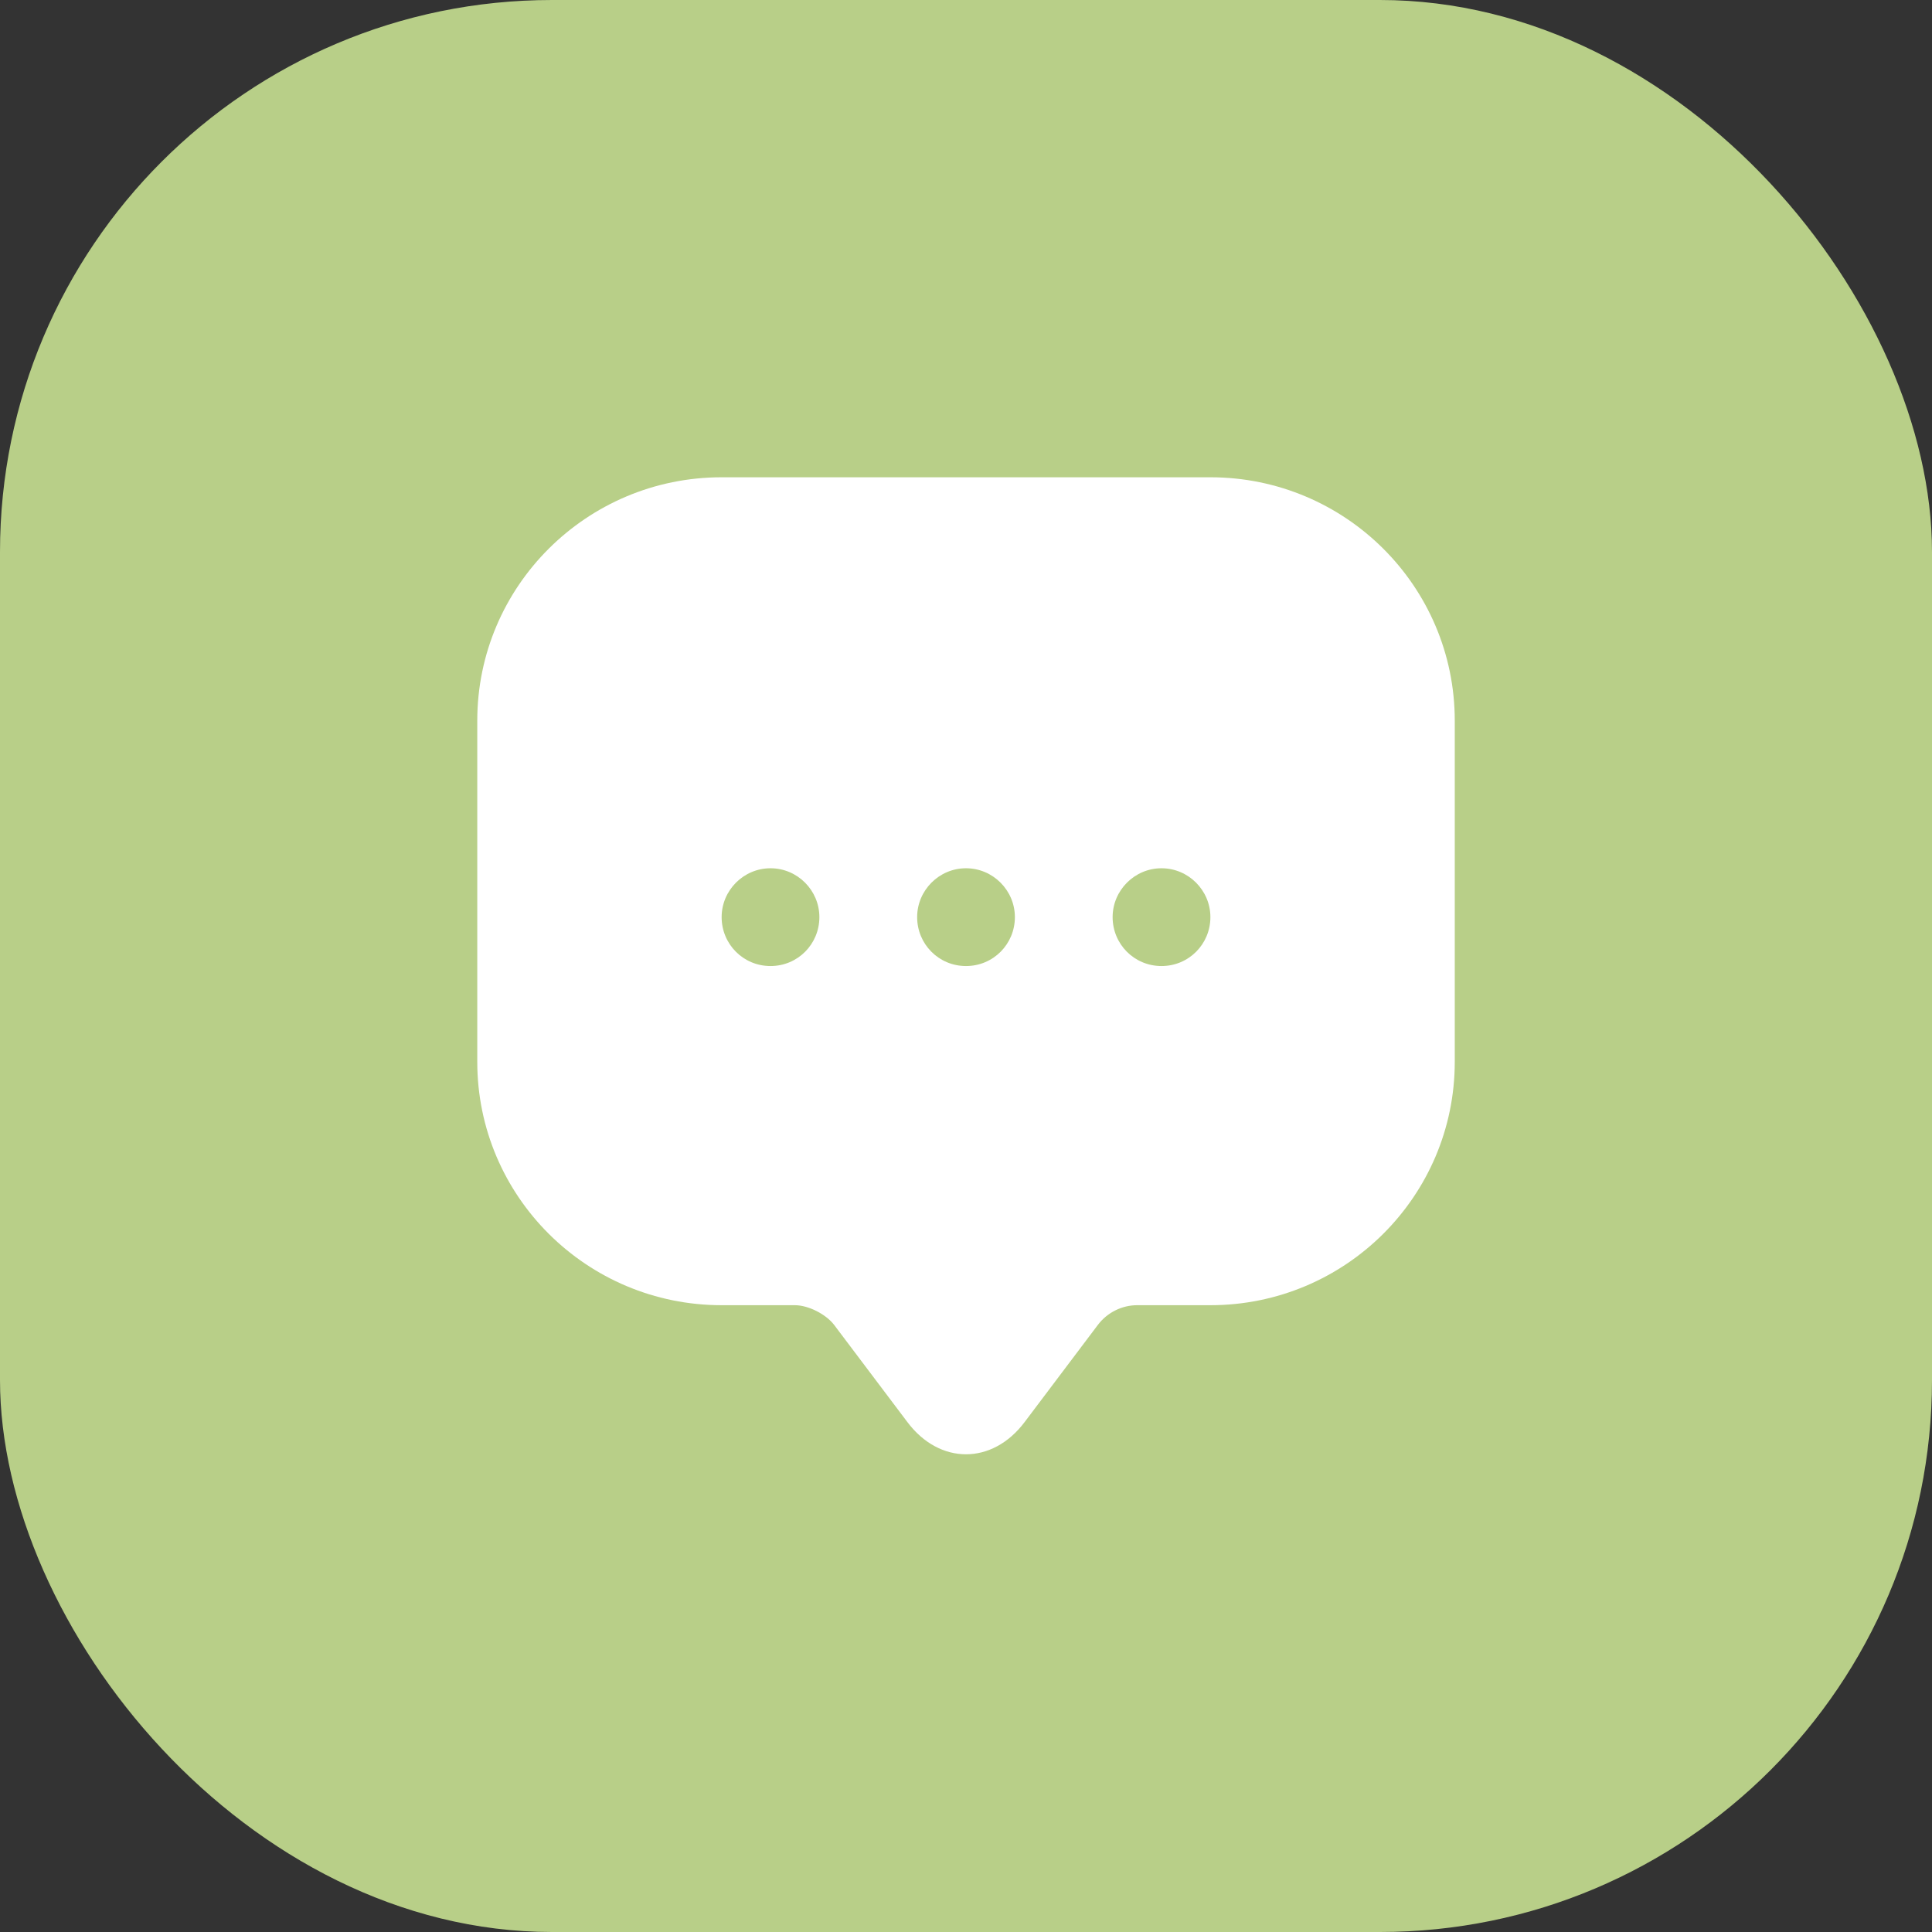
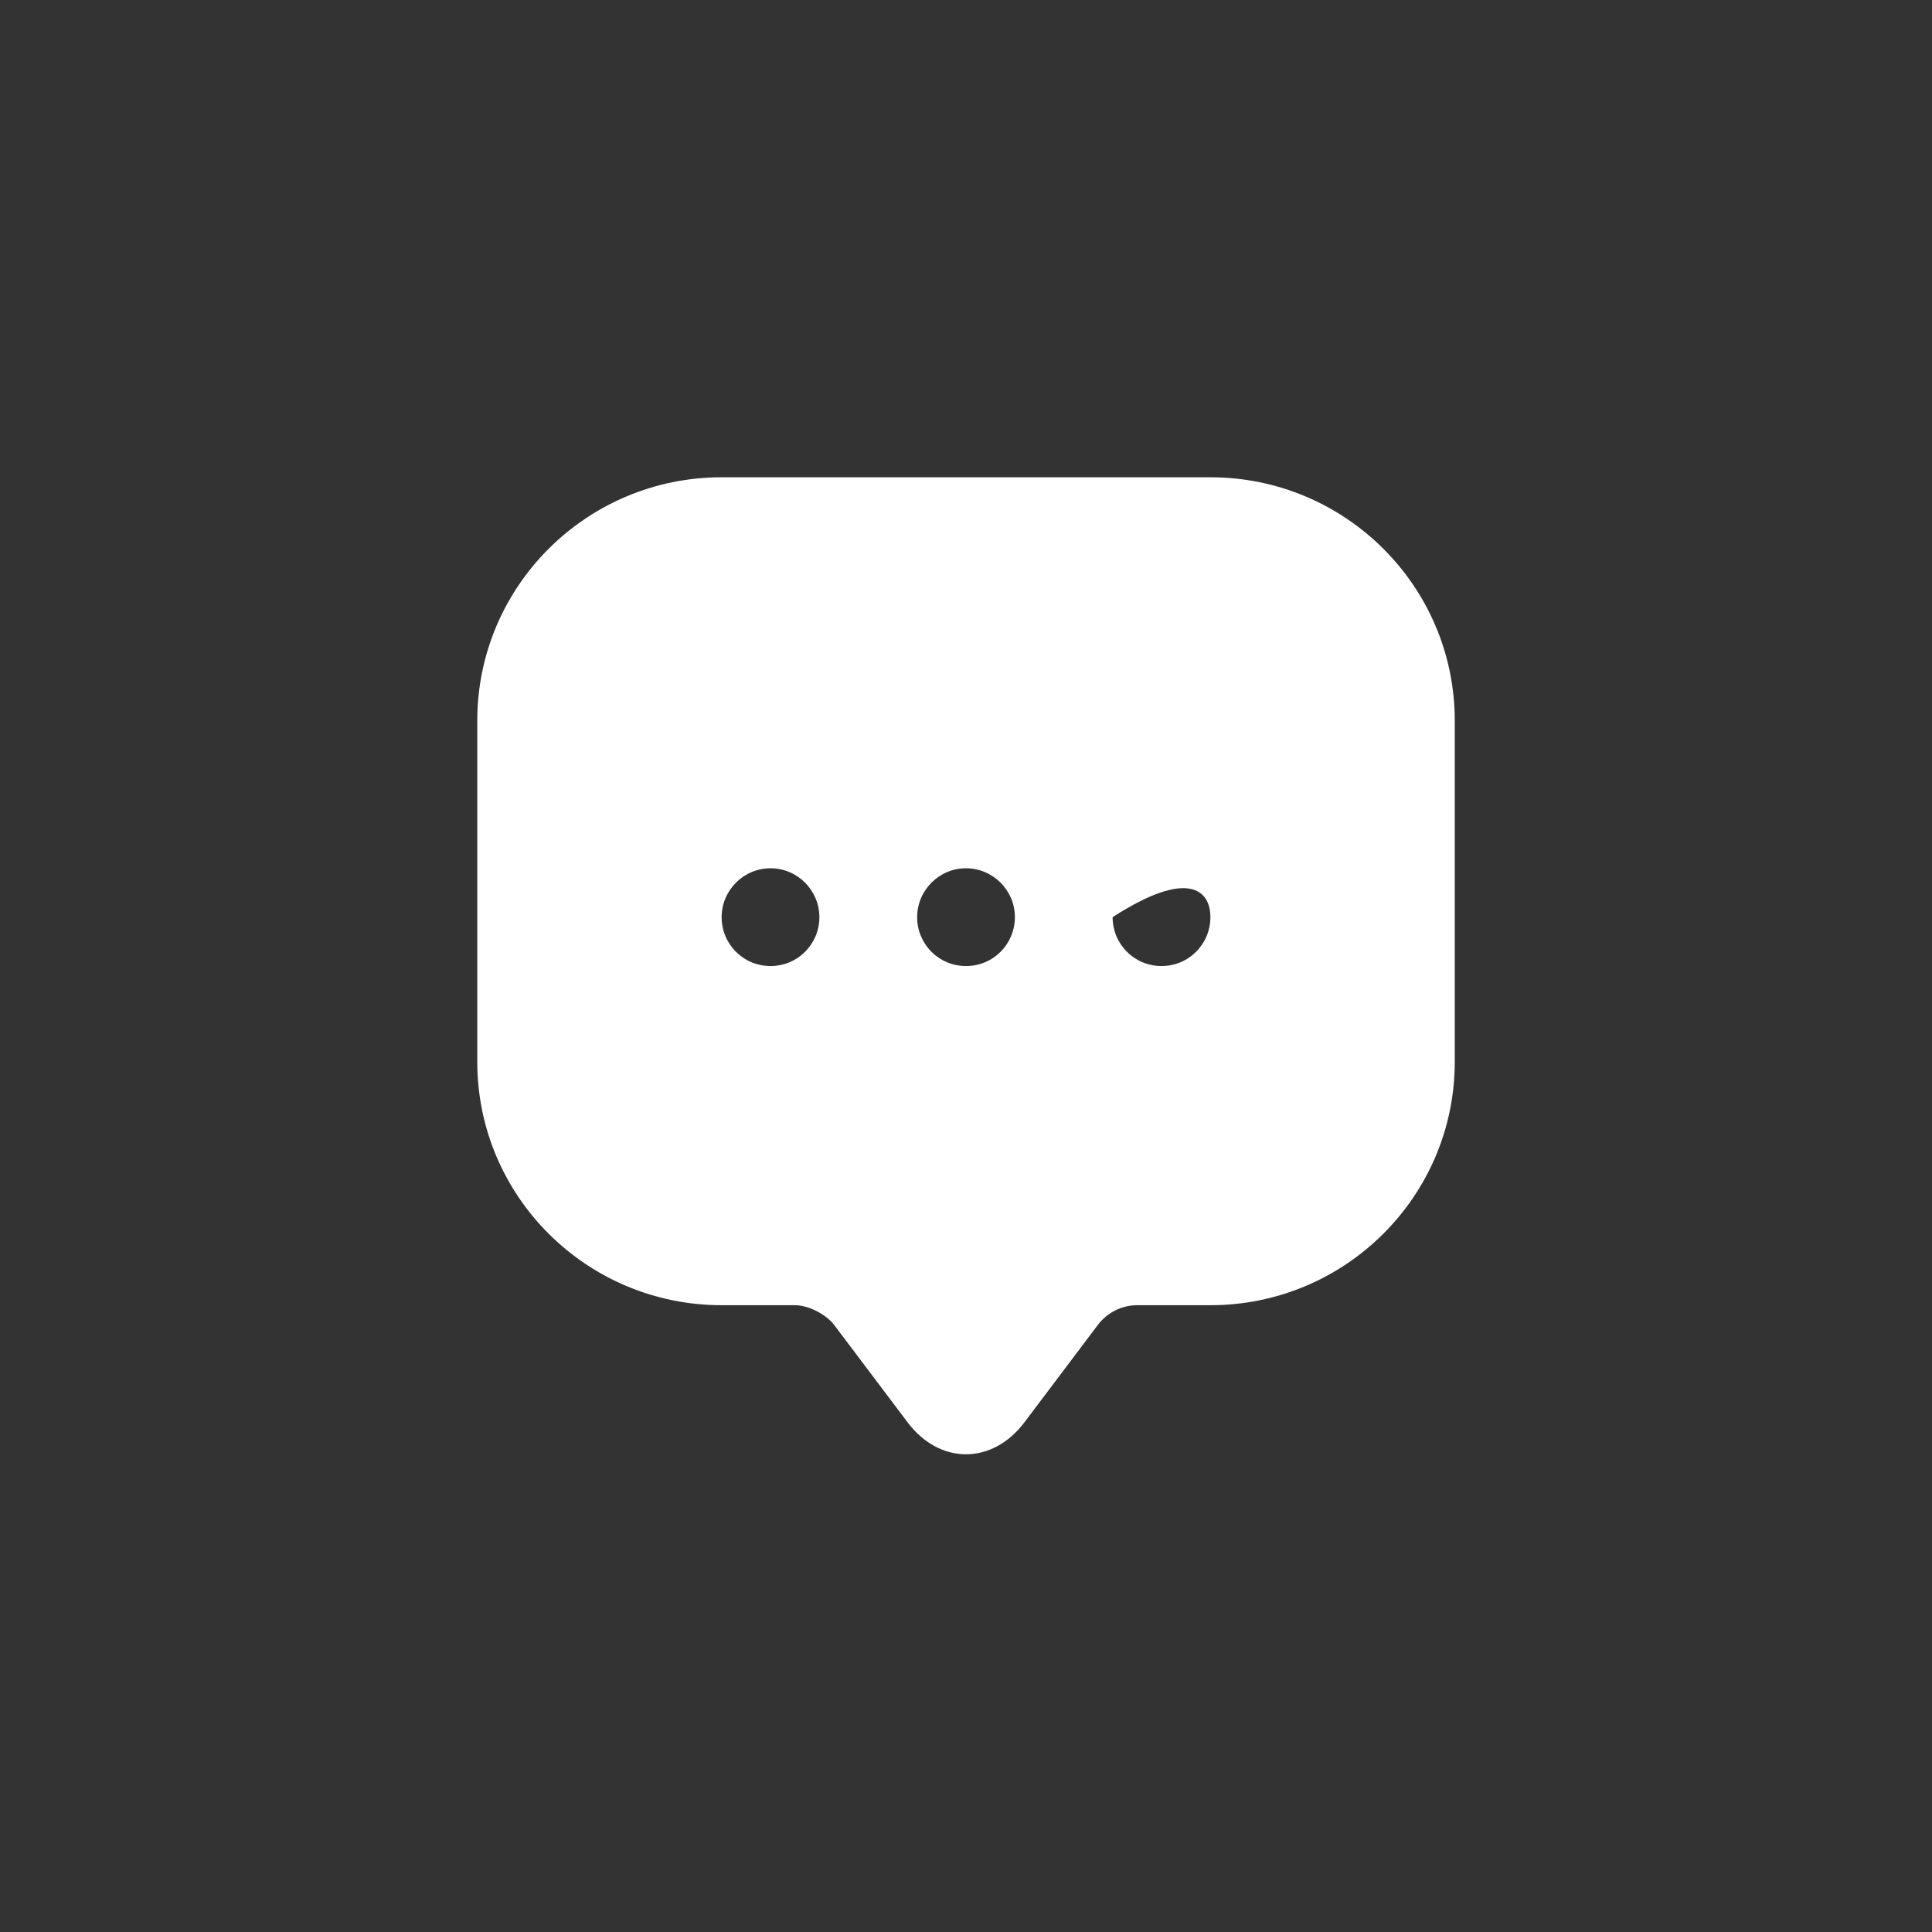
<svg xmlns="http://www.w3.org/2000/svg" width="56" height="56" viewBox="0 0 56 56" fill="none">
  <rect x="0" y="0" width="56" height="56" fill="#333333" stroke="none" />
-   <rect width="56" height="56" rx="16" fill="#B8CF88" />
-   <path d="M35.084 13.834H20.917C17.007 13.834 13.834 16.993 13.834 20.889V29.361V30.777C13.834 34.673 17.007 37.832 20.917 37.832H23.042C23.424 37.832 23.934 38.087 24.175 38.399L26.3 41.218C27.235 42.465 28.765 42.465 29.7 41.218L31.825 38.399C32.094 38.045 32.519 37.832 32.959 37.832H35.084C38.993 37.832 42.167 34.673 42.167 30.777V20.889C42.167 16.993 38.993 13.834 35.084 13.834ZM22.334 28.001C21.54 28.001 20.917 27.363 20.917 26.584C20.917 25.805 21.554 25.167 22.334 25.167C23.113 25.167 23.75 25.805 23.75 26.584C23.75 27.363 23.127 28.001 22.334 28.001ZM28 28.001C27.207 28.001 26.584 27.363 26.584 26.584C26.584 25.805 27.221 25.167 28 25.167C28.779 25.167 29.417 25.805 29.417 26.584C29.417 27.363 28.794 28.001 28 28.001ZM33.667 28.001C32.873 28.001 32.25 27.363 32.25 26.584C32.25 25.805 32.888 25.167 33.667 25.167C34.446 25.167 35.084 25.805 35.084 26.584C35.084 27.363 34.46 28.001 33.667 28.001Z" fill="white" />
+   <path d="M35.084 13.834H20.917C17.007 13.834 13.834 16.993 13.834 20.889V29.361V30.777C13.834 34.673 17.007 37.832 20.917 37.832H23.042C23.424 37.832 23.934 38.087 24.175 38.399L26.3 41.218C27.235 42.465 28.765 42.465 29.7 41.218L31.825 38.399C32.094 38.045 32.519 37.832 32.959 37.832H35.084C38.993 37.832 42.167 34.673 42.167 30.777V20.889C42.167 16.993 38.993 13.834 35.084 13.834ZM22.334 28.001C21.54 28.001 20.917 27.363 20.917 26.584C20.917 25.805 21.554 25.167 22.334 25.167C23.113 25.167 23.75 25.805 23.75 26.584C23.75 27.363 23.127 28.001 22.334 28.001ZM28 28.001C27.207 28.001 26.584 27.363 26.584 26.584C26.584 25.805 27.221 25.167 28 25.167C28.779 25.167 29.417 25.805 29.417 26.584C29.417 27.363 28.794 28.001 28 28.001ZM33.667 28.001C32.873 28.001 32.25 27.363 32.25 26.584C34.446 25.167 35.084 25.805 35.084 26.584C35.084 27.363 34.46 28.001 33.667 28.001Z" fill="white" />
</svg>